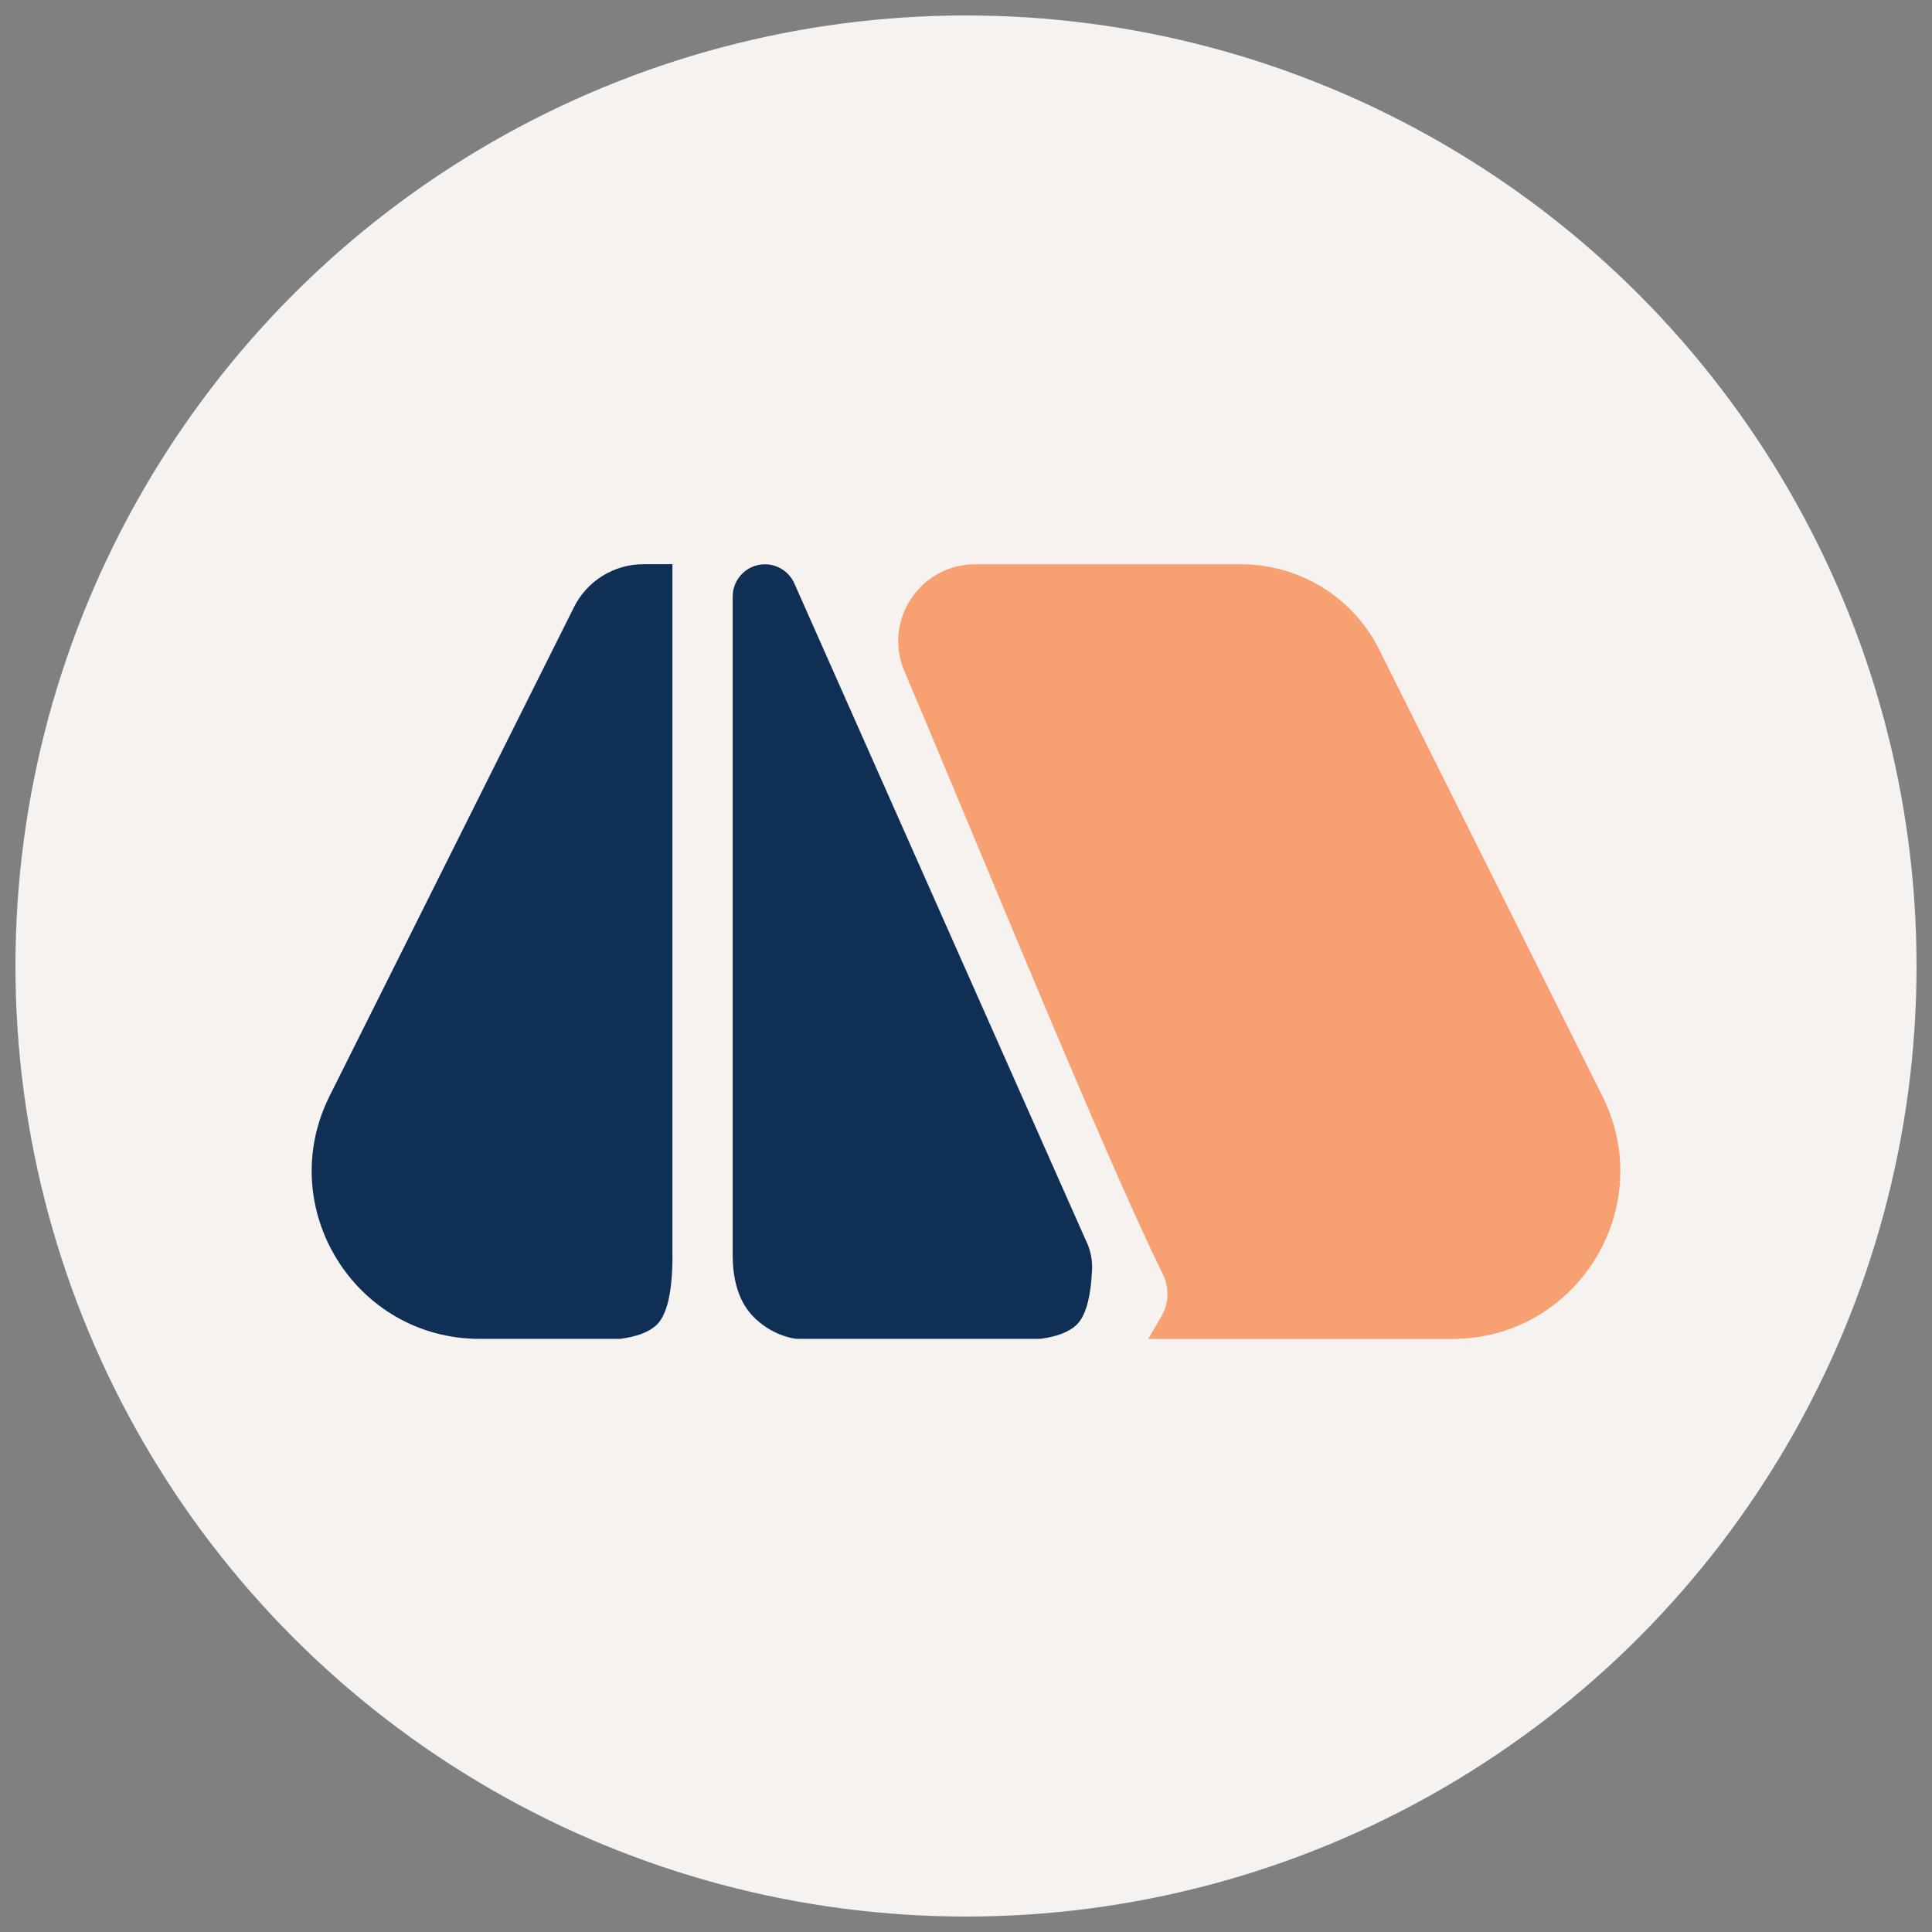
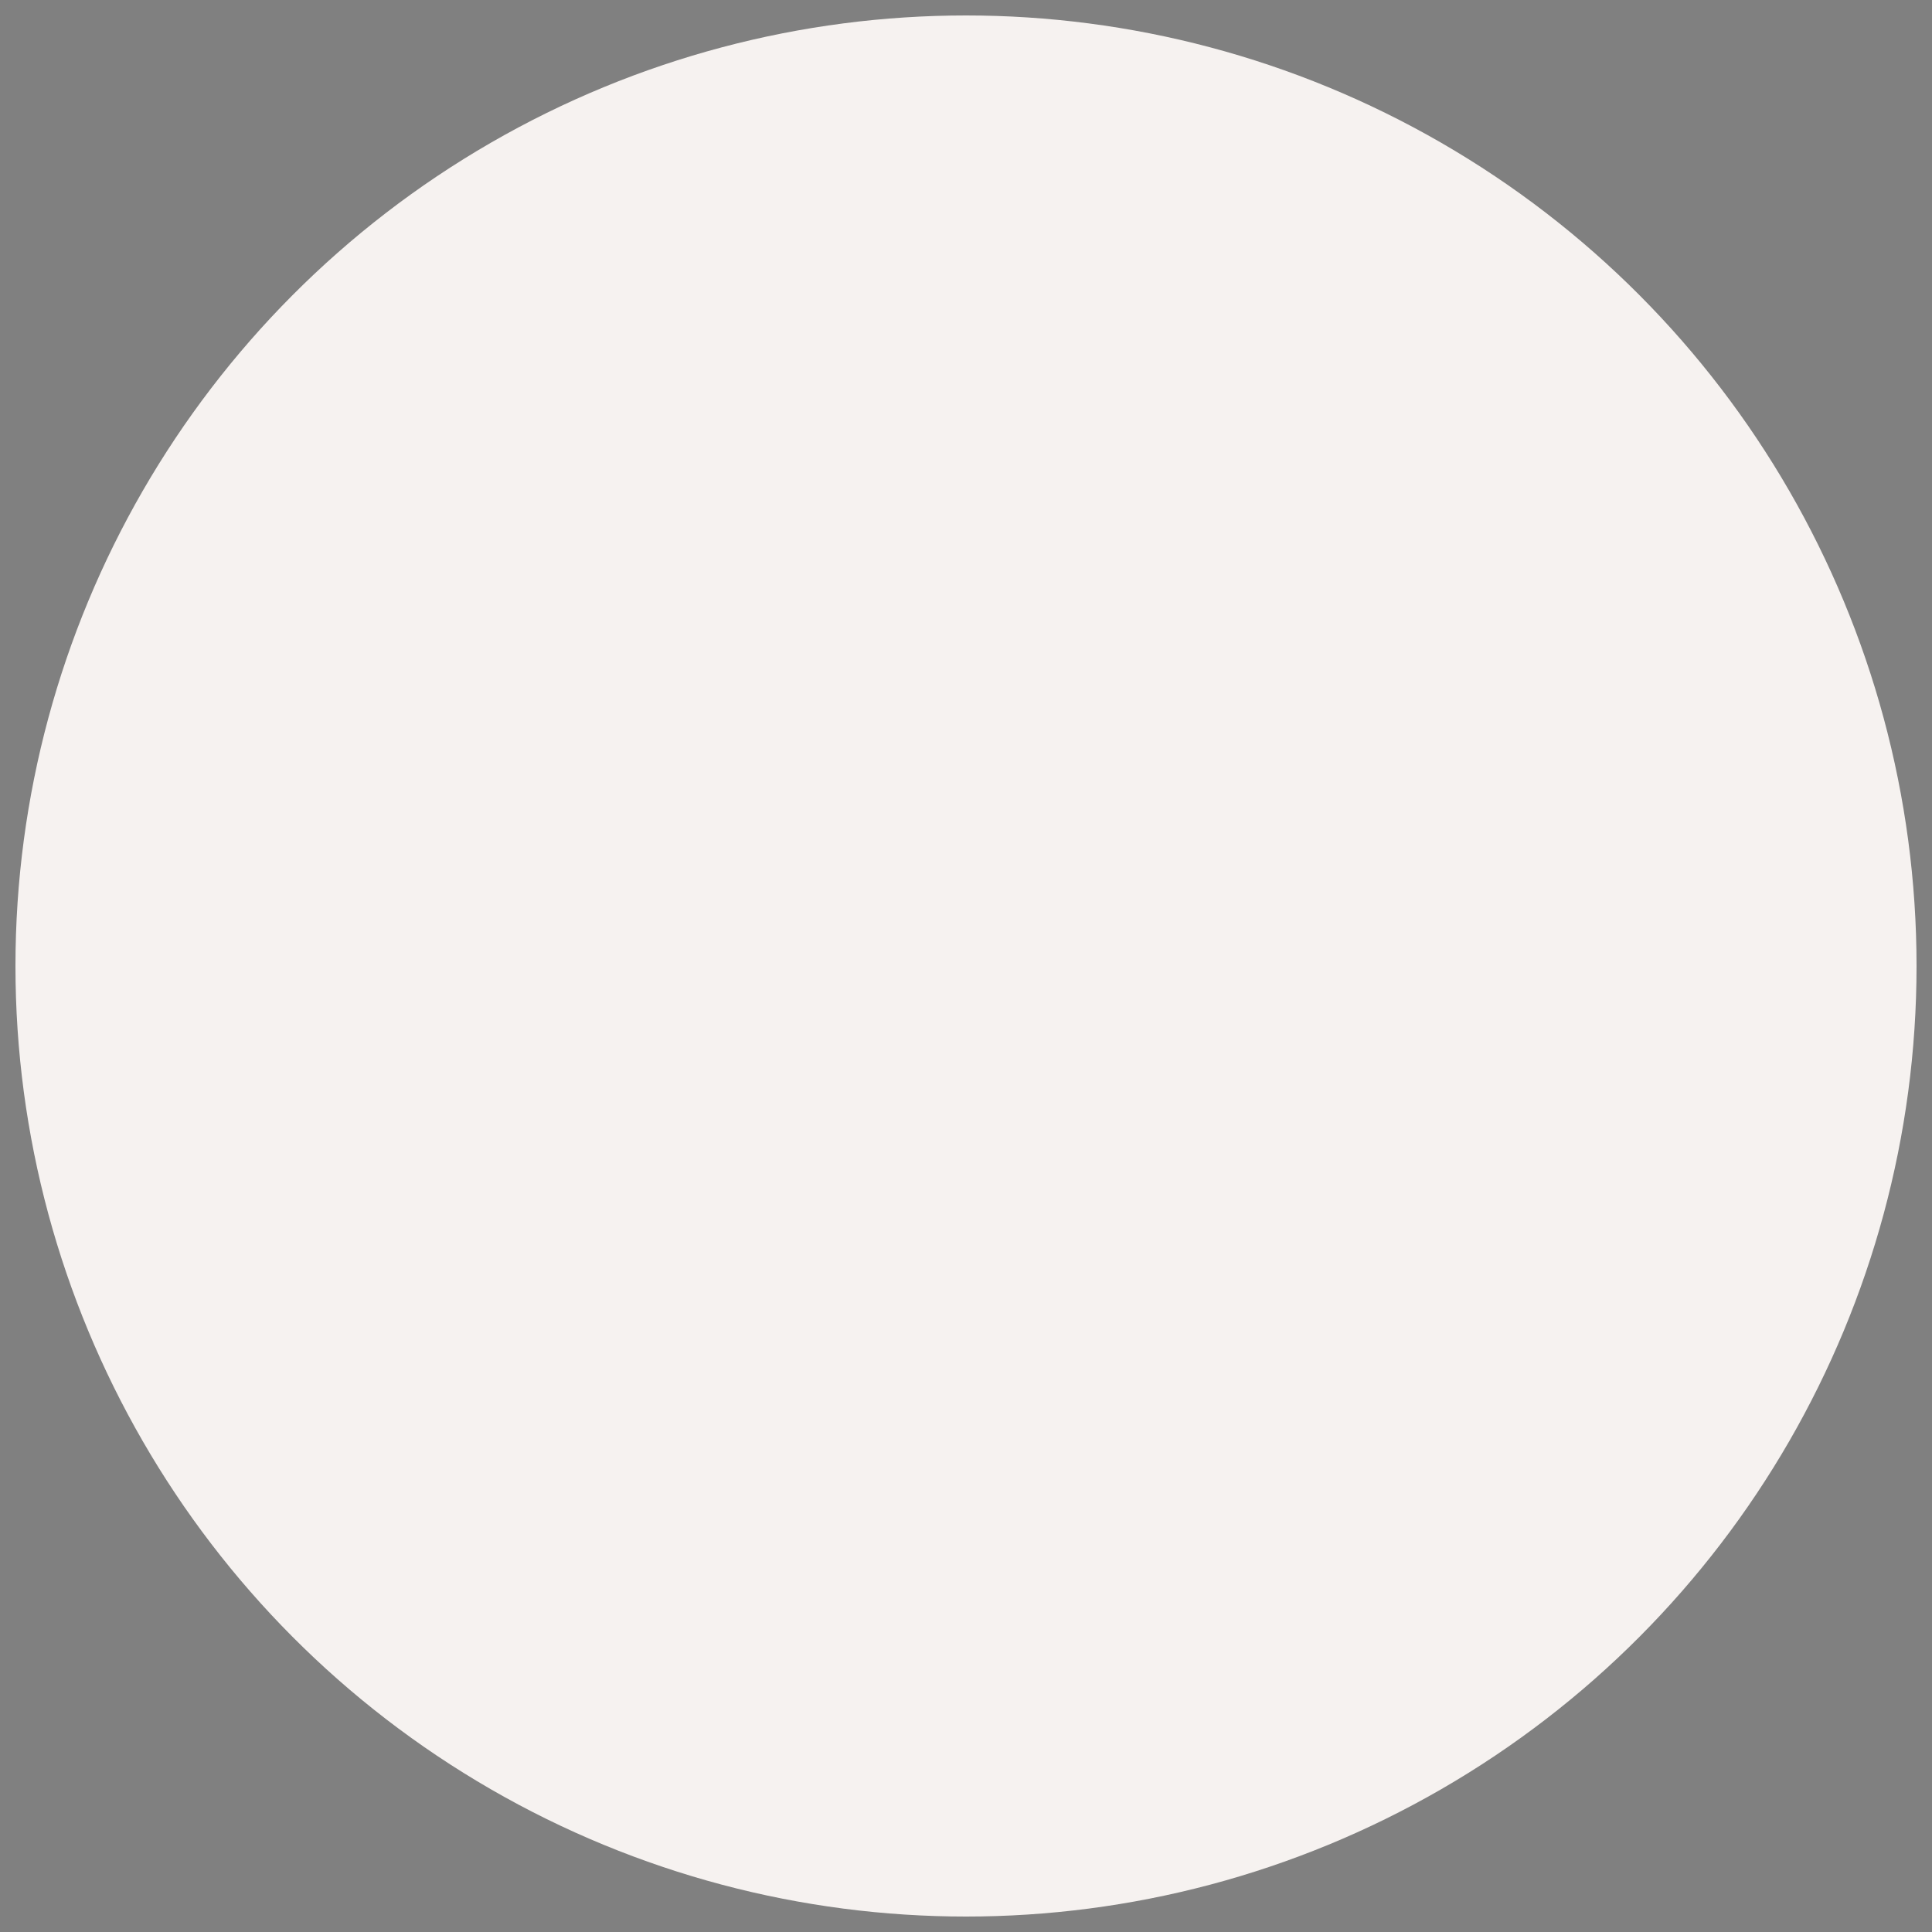
<svg xmlns="http://www.w3.org/2000/svg" id="Layer_1" version="1.1" viewBox="0 0 250 250">
  <rect x="0" y="0" width="250" height="250" fill="#808080" stroke="none" />
  <circle cx="125" cy="125" r="123" fill="#f6f2f0" />
-   <path d="M140.64,160.8l-37.85-85.3c-.67-1.51-2.16-2.48-3.81-2.48h0c-2.3,0-4.17,1.87-4.17,4.17v85.17c0,3.69.98,6.45,2.95,8.29,1.4,1.31,3.01,2.15,4.85,2.53.26.05.52.07.79.07h30.87c.2,0,.39-.01.59-.04,1.96-.28,3.42-.85,4.37-1.7,1.21-1.09,1.91-3.48,2.08-7.17.06-1.22-.17-2.44-.66-3.55Z" fill="#102f54" />
-   <path d="M87.01,162.39v-89.38h-3.76c-3.8,0-7.27,2.15-8.97,5.54l-31.63,63.27c-7.22,14.44,3.28,31.43,19.43,31.43h18.15c2.11-.27,3.67-.84,4.66-1.74,1.42-1.27,2.13-4.31,2.13-9.13Z" fill="#102f54" />
-   <path d="M207.35,141.83l-28.88-57.77c-3.38-6.77-10.3-11.04-17.87-11.04h-34.41c-7.13,0-11.95,7.27-9.16,13.83,9.42,22.19,25.87,62.69,33.45,78.05.85,1.73.78,3.77-.19,5.43l-1.71,2.93h39.34c16.15,0,26.65-16.99,19.43-31.43Z" fill="#f7a071" />
</svg>